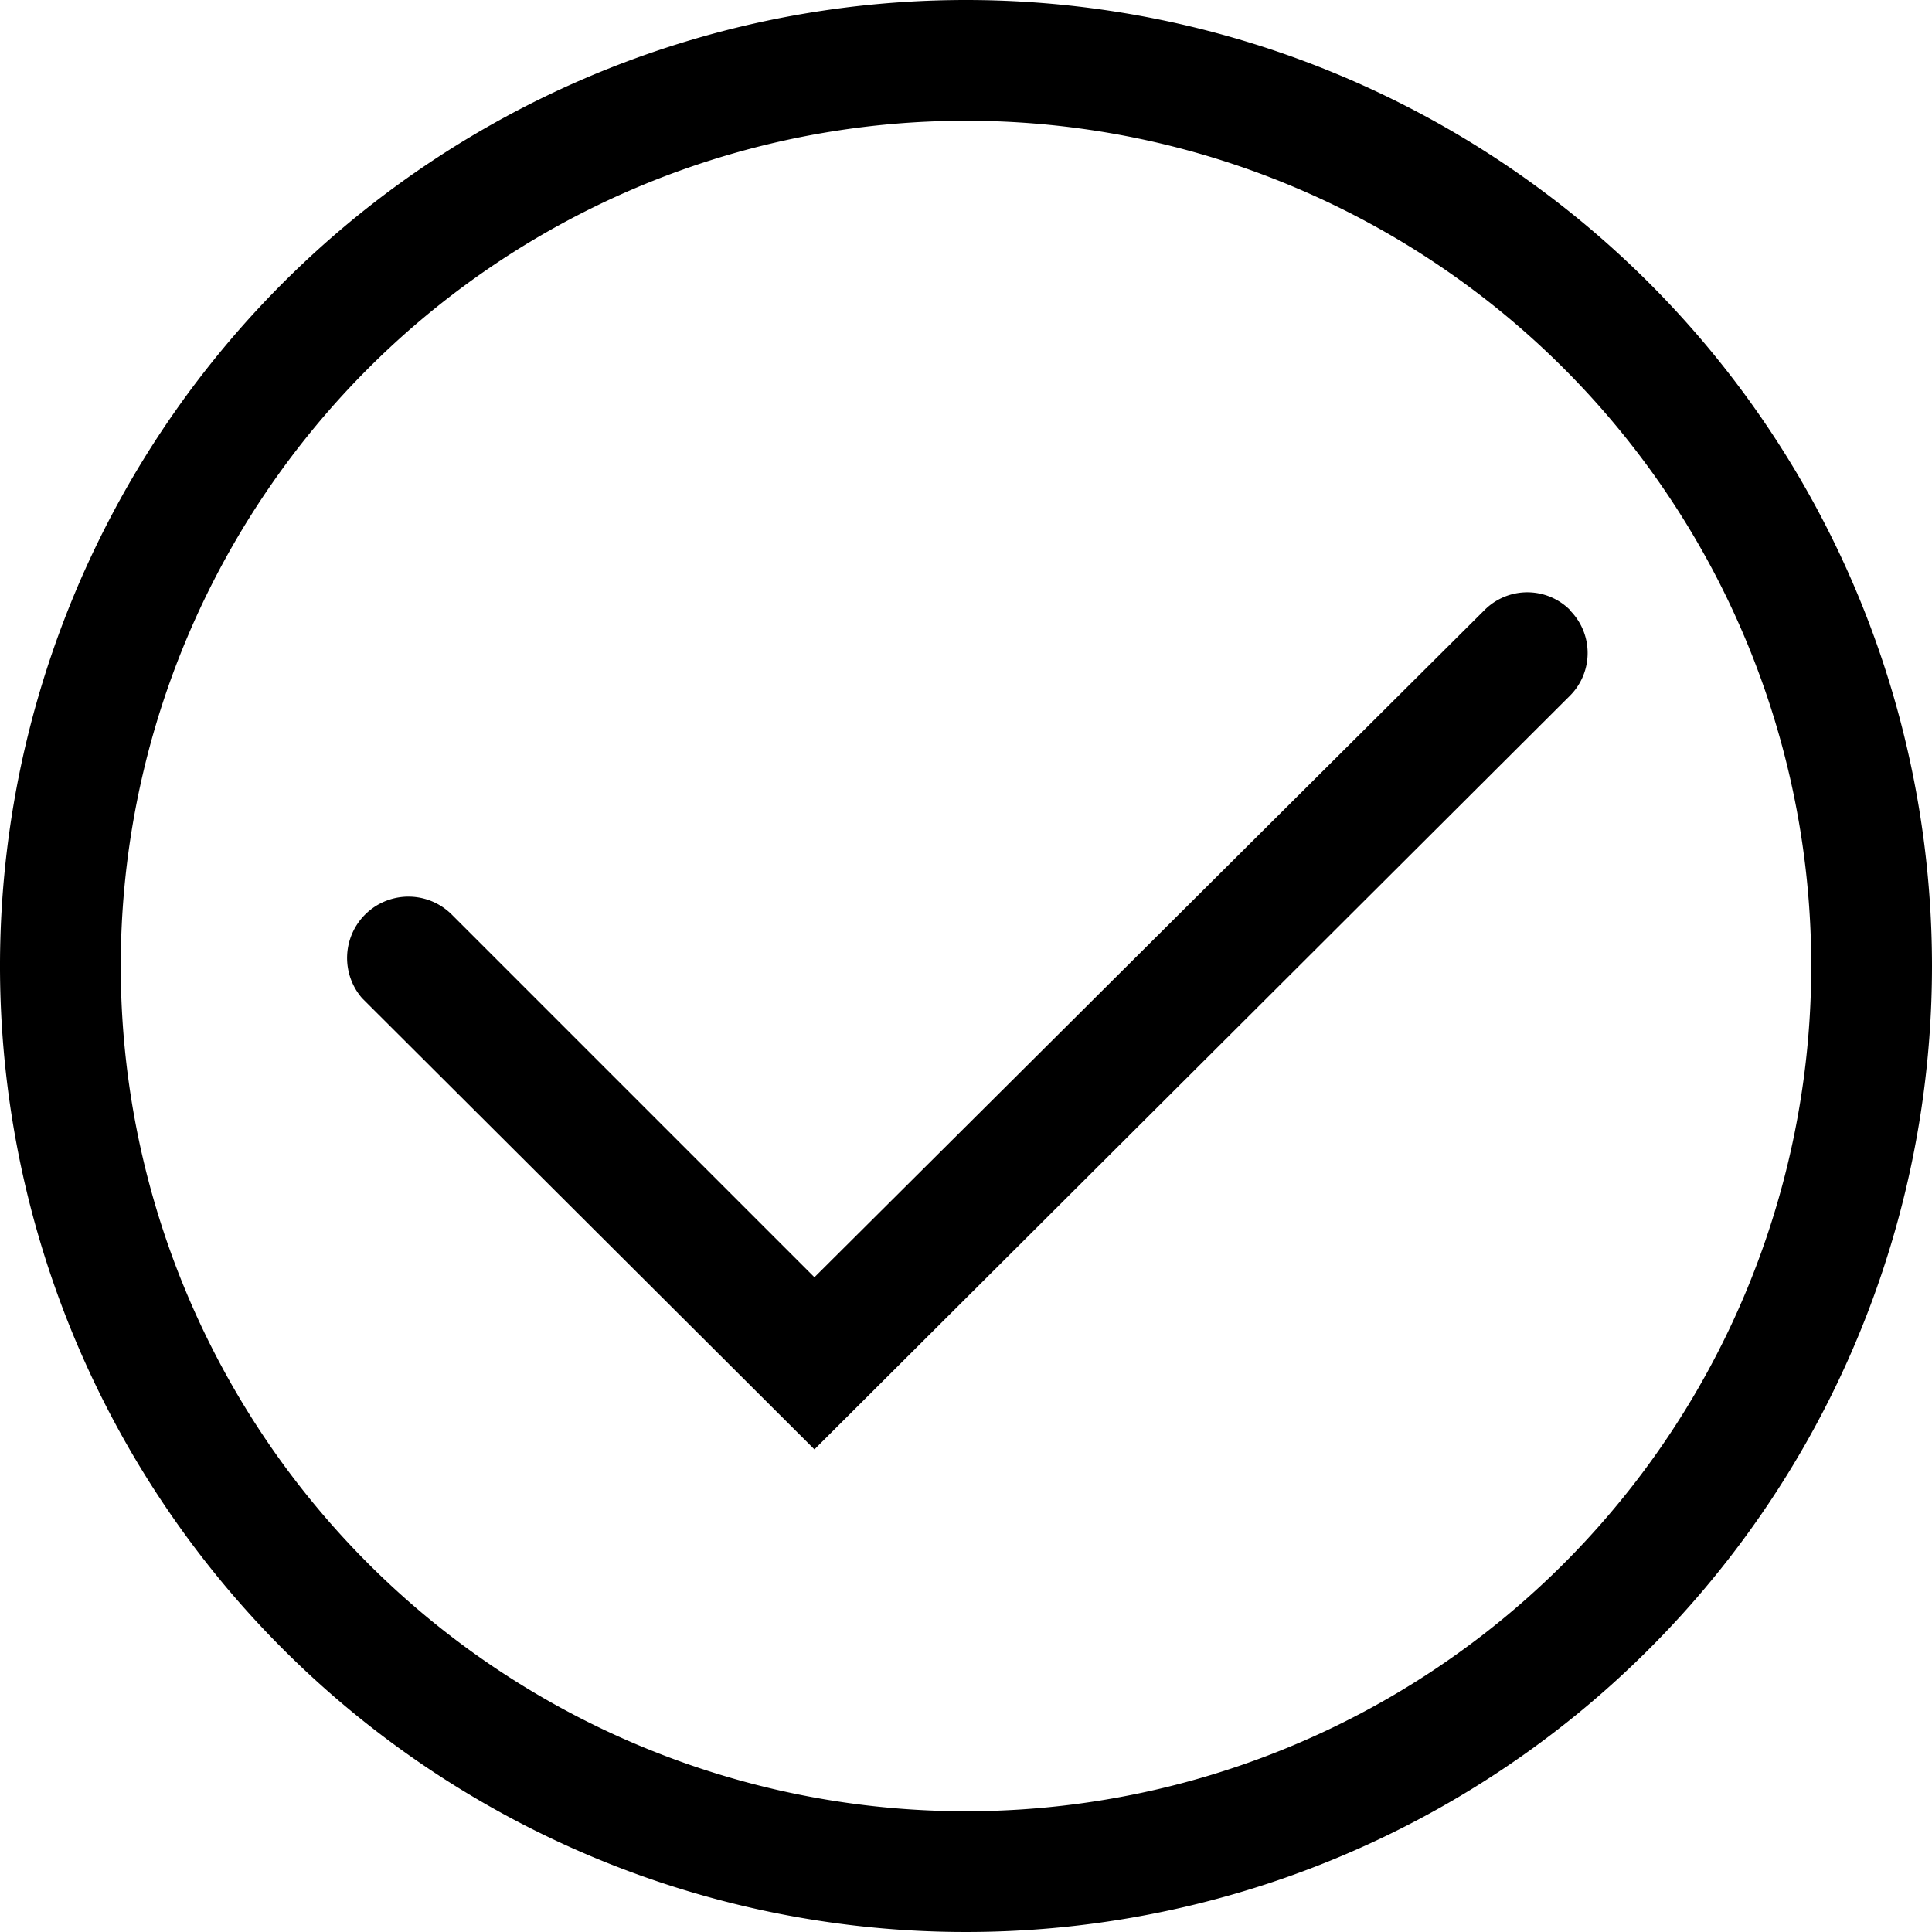
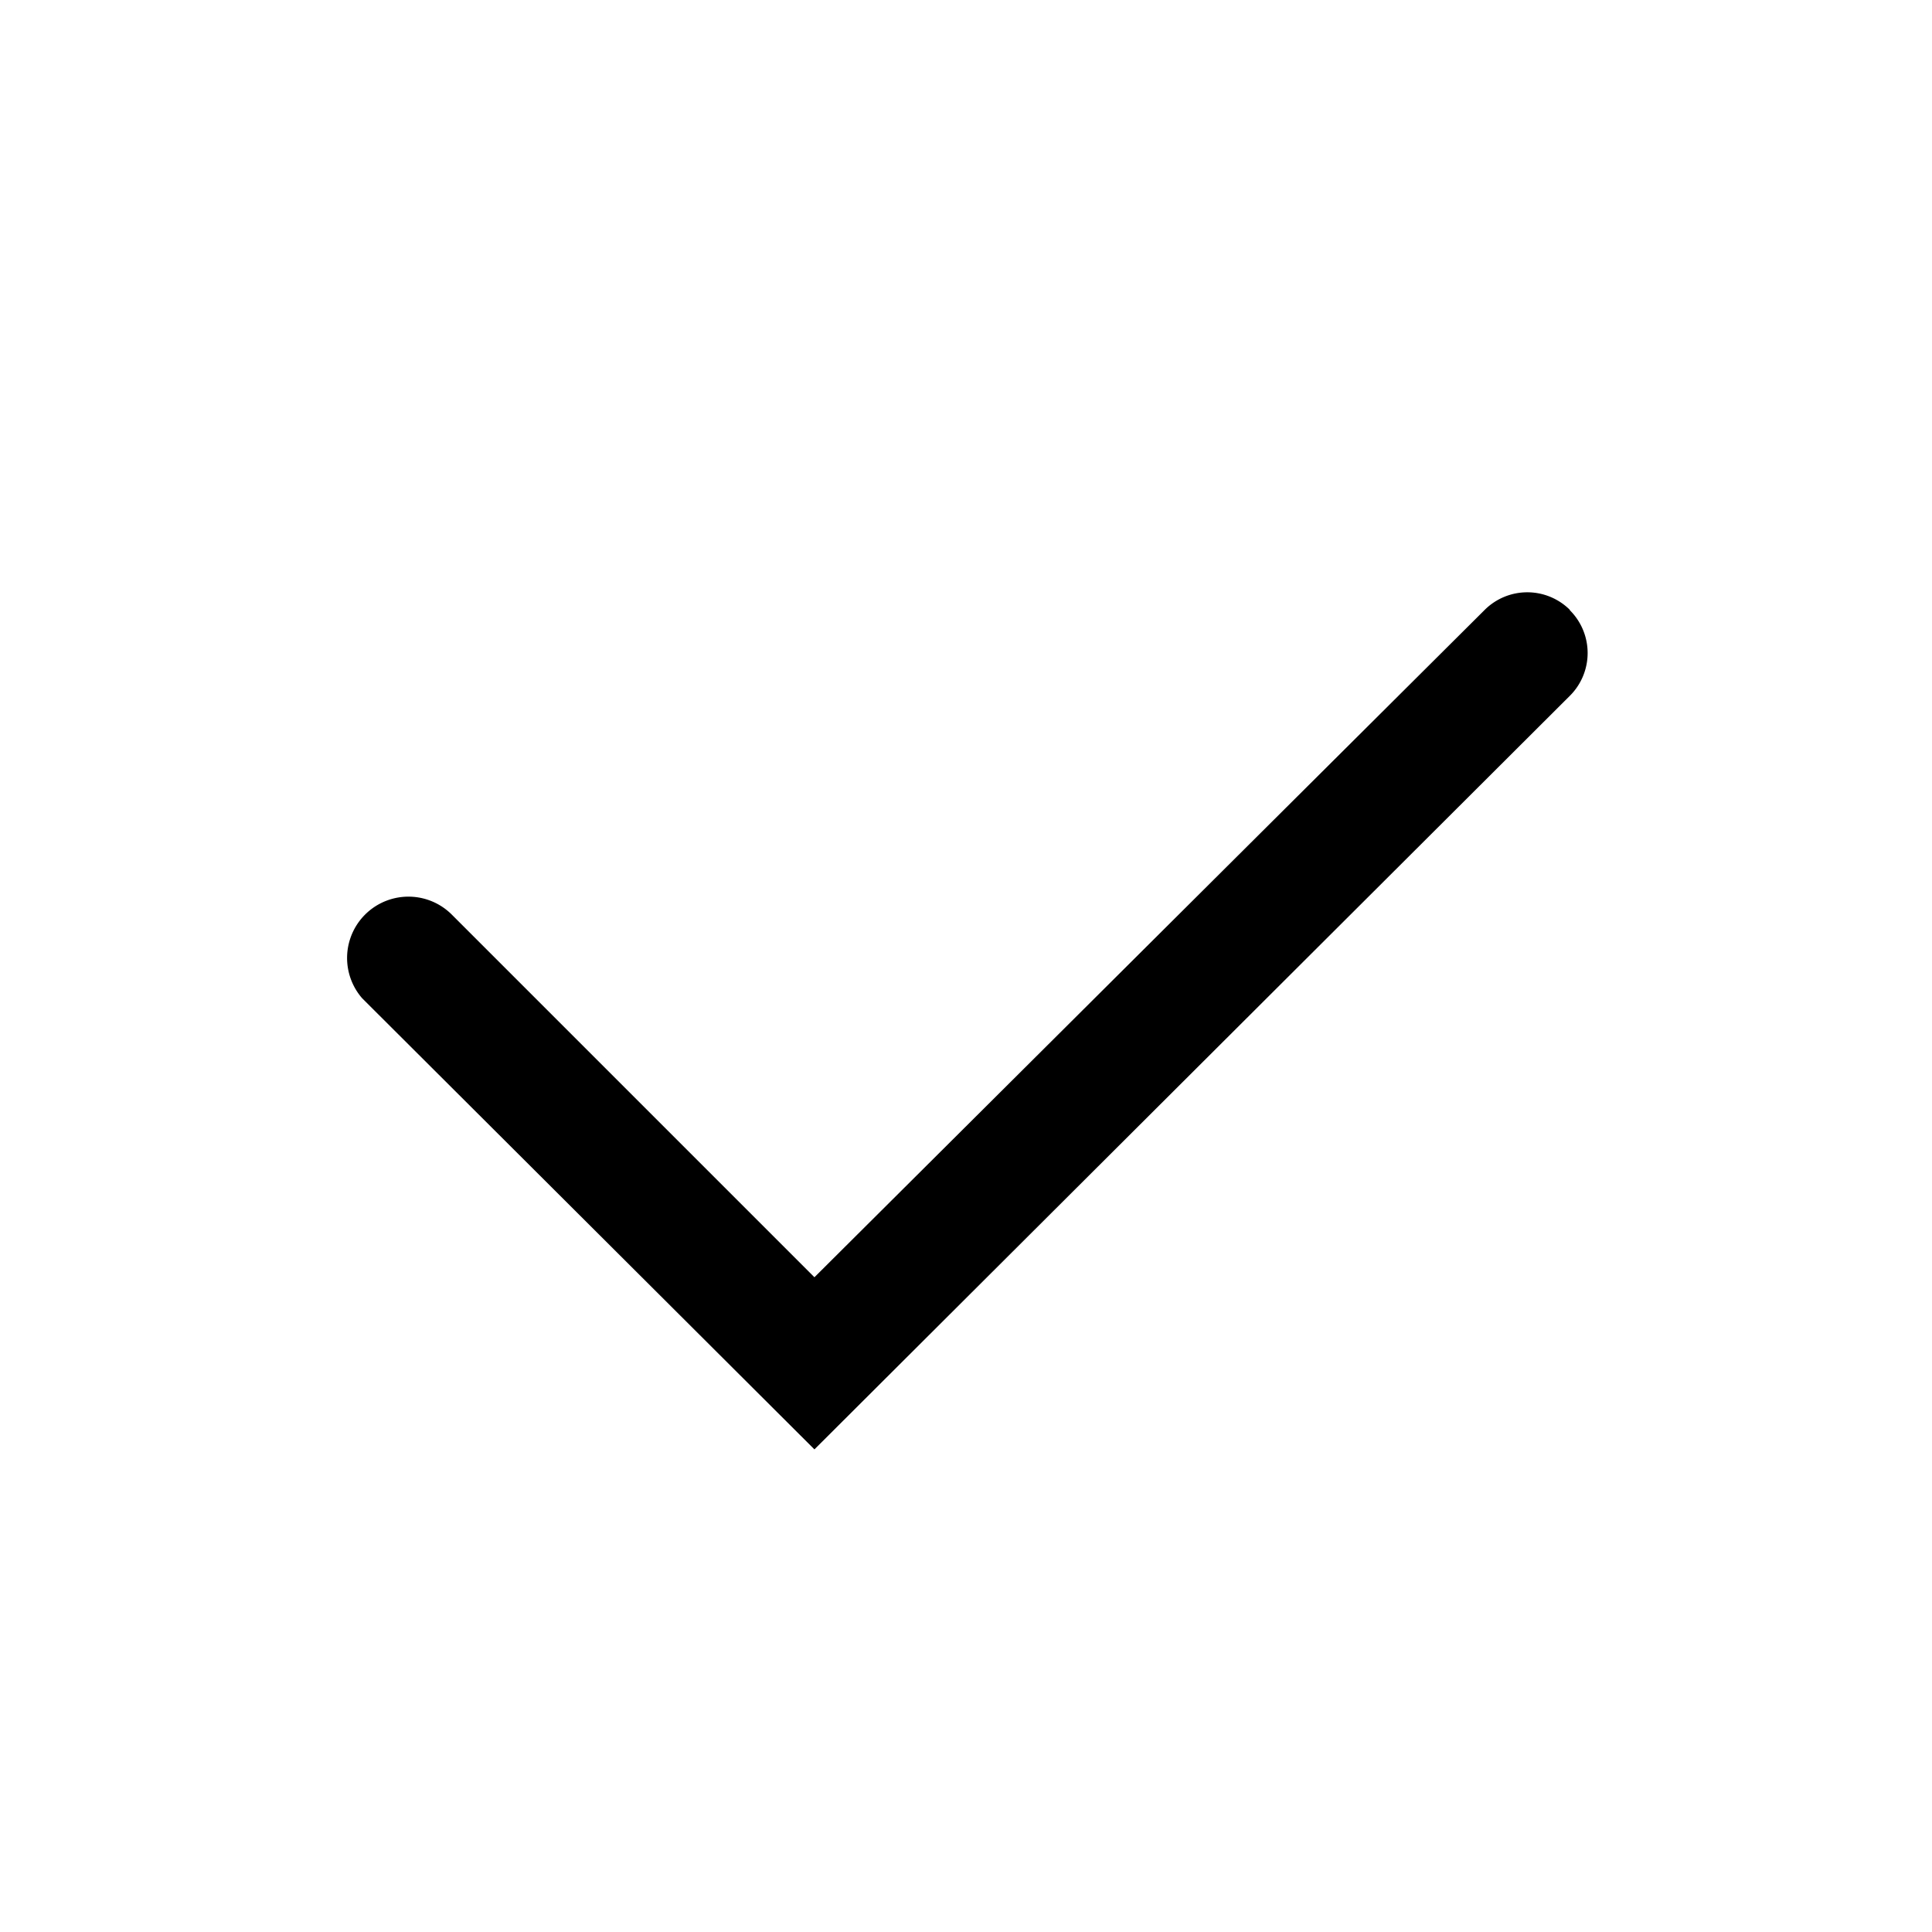
<svg xmlns="http://www.w3.org/2000/svg" id="success-standard-line" width="20" height="20" viewBox="0 0 20 20">
-   <path id="Path_1246" data-name="Path 1246" d="M12,2A10,10,0,1,0,22,12,10,10,0,0,0,12,2Zm0,18.75A8.75,8.75,0,1,1,20.75,12,8.75,8.75,0,0,1,12,20.75Z" transform="translate(-2 -2)" />
  <path id="Path_1247" data-name="Path 1247" d="M20.4,11.991a.625.625,0,0,0-.881,0L12.58,18.9l-3.75-3.75a.635.635,0,0,0-.931.863l4.681,4.669,7.819-7.8a.625.625,0,0,0,0-.888Z" transform="translate(-4.149 -5.678)" />
</svg>